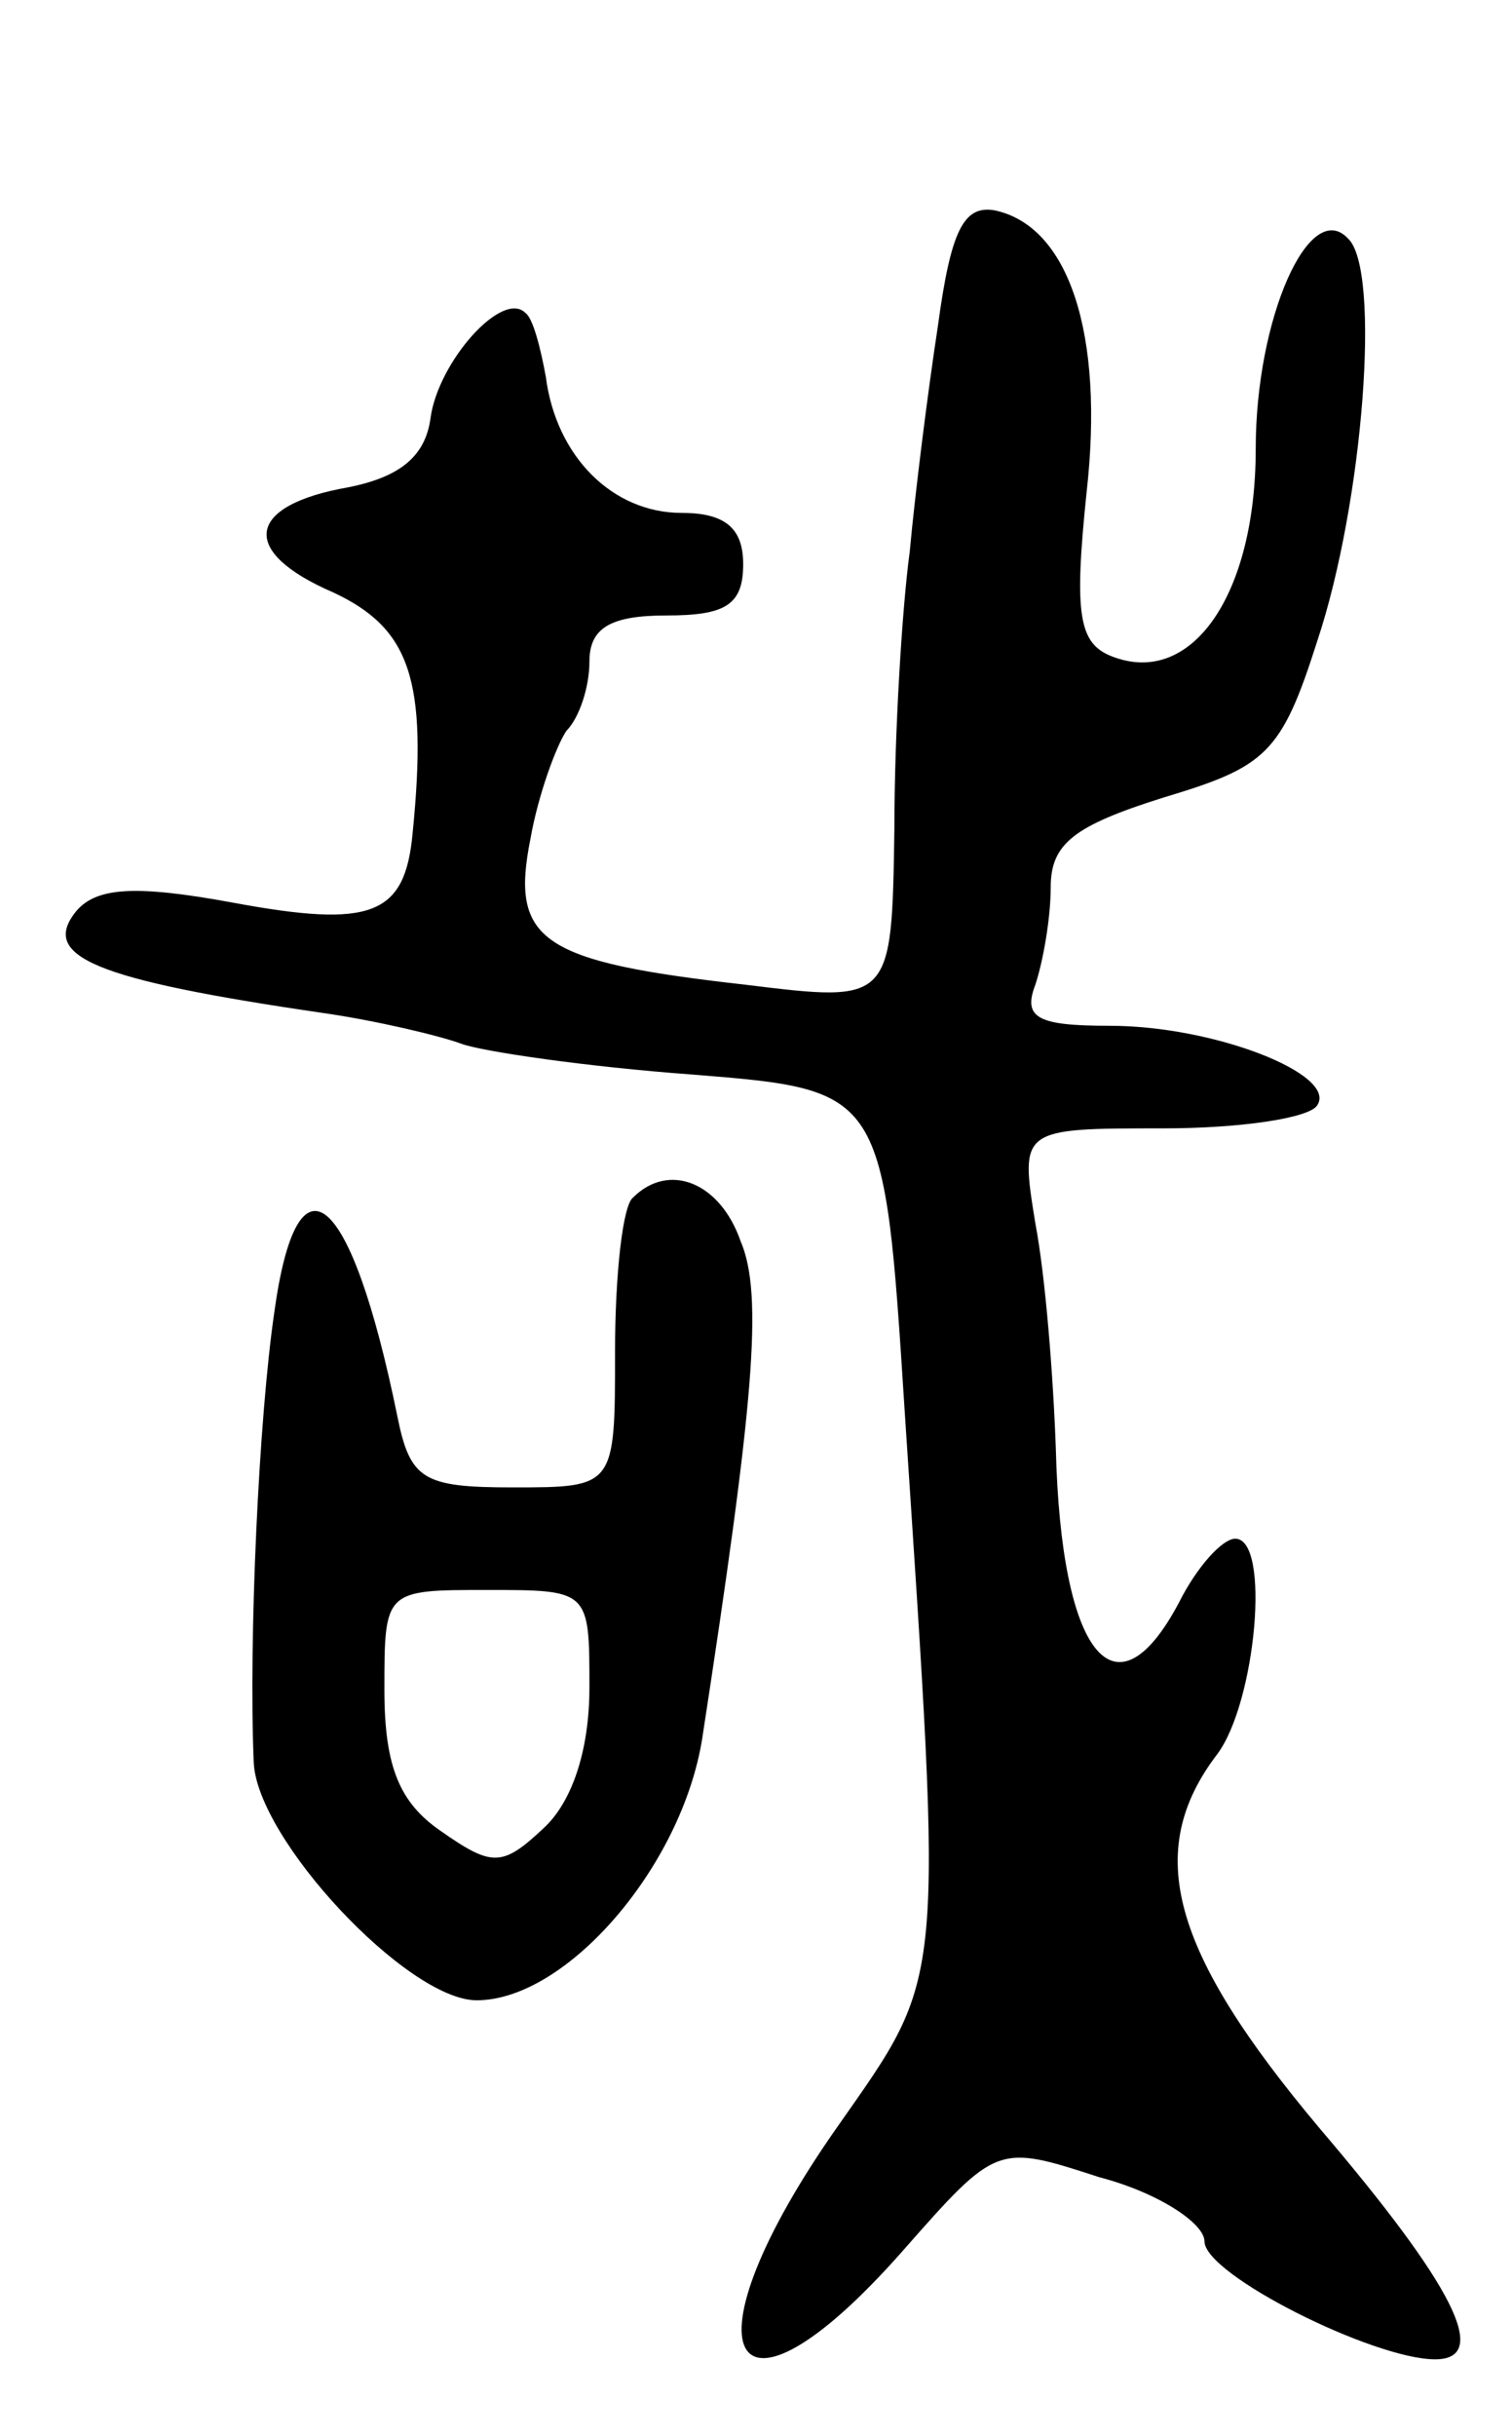
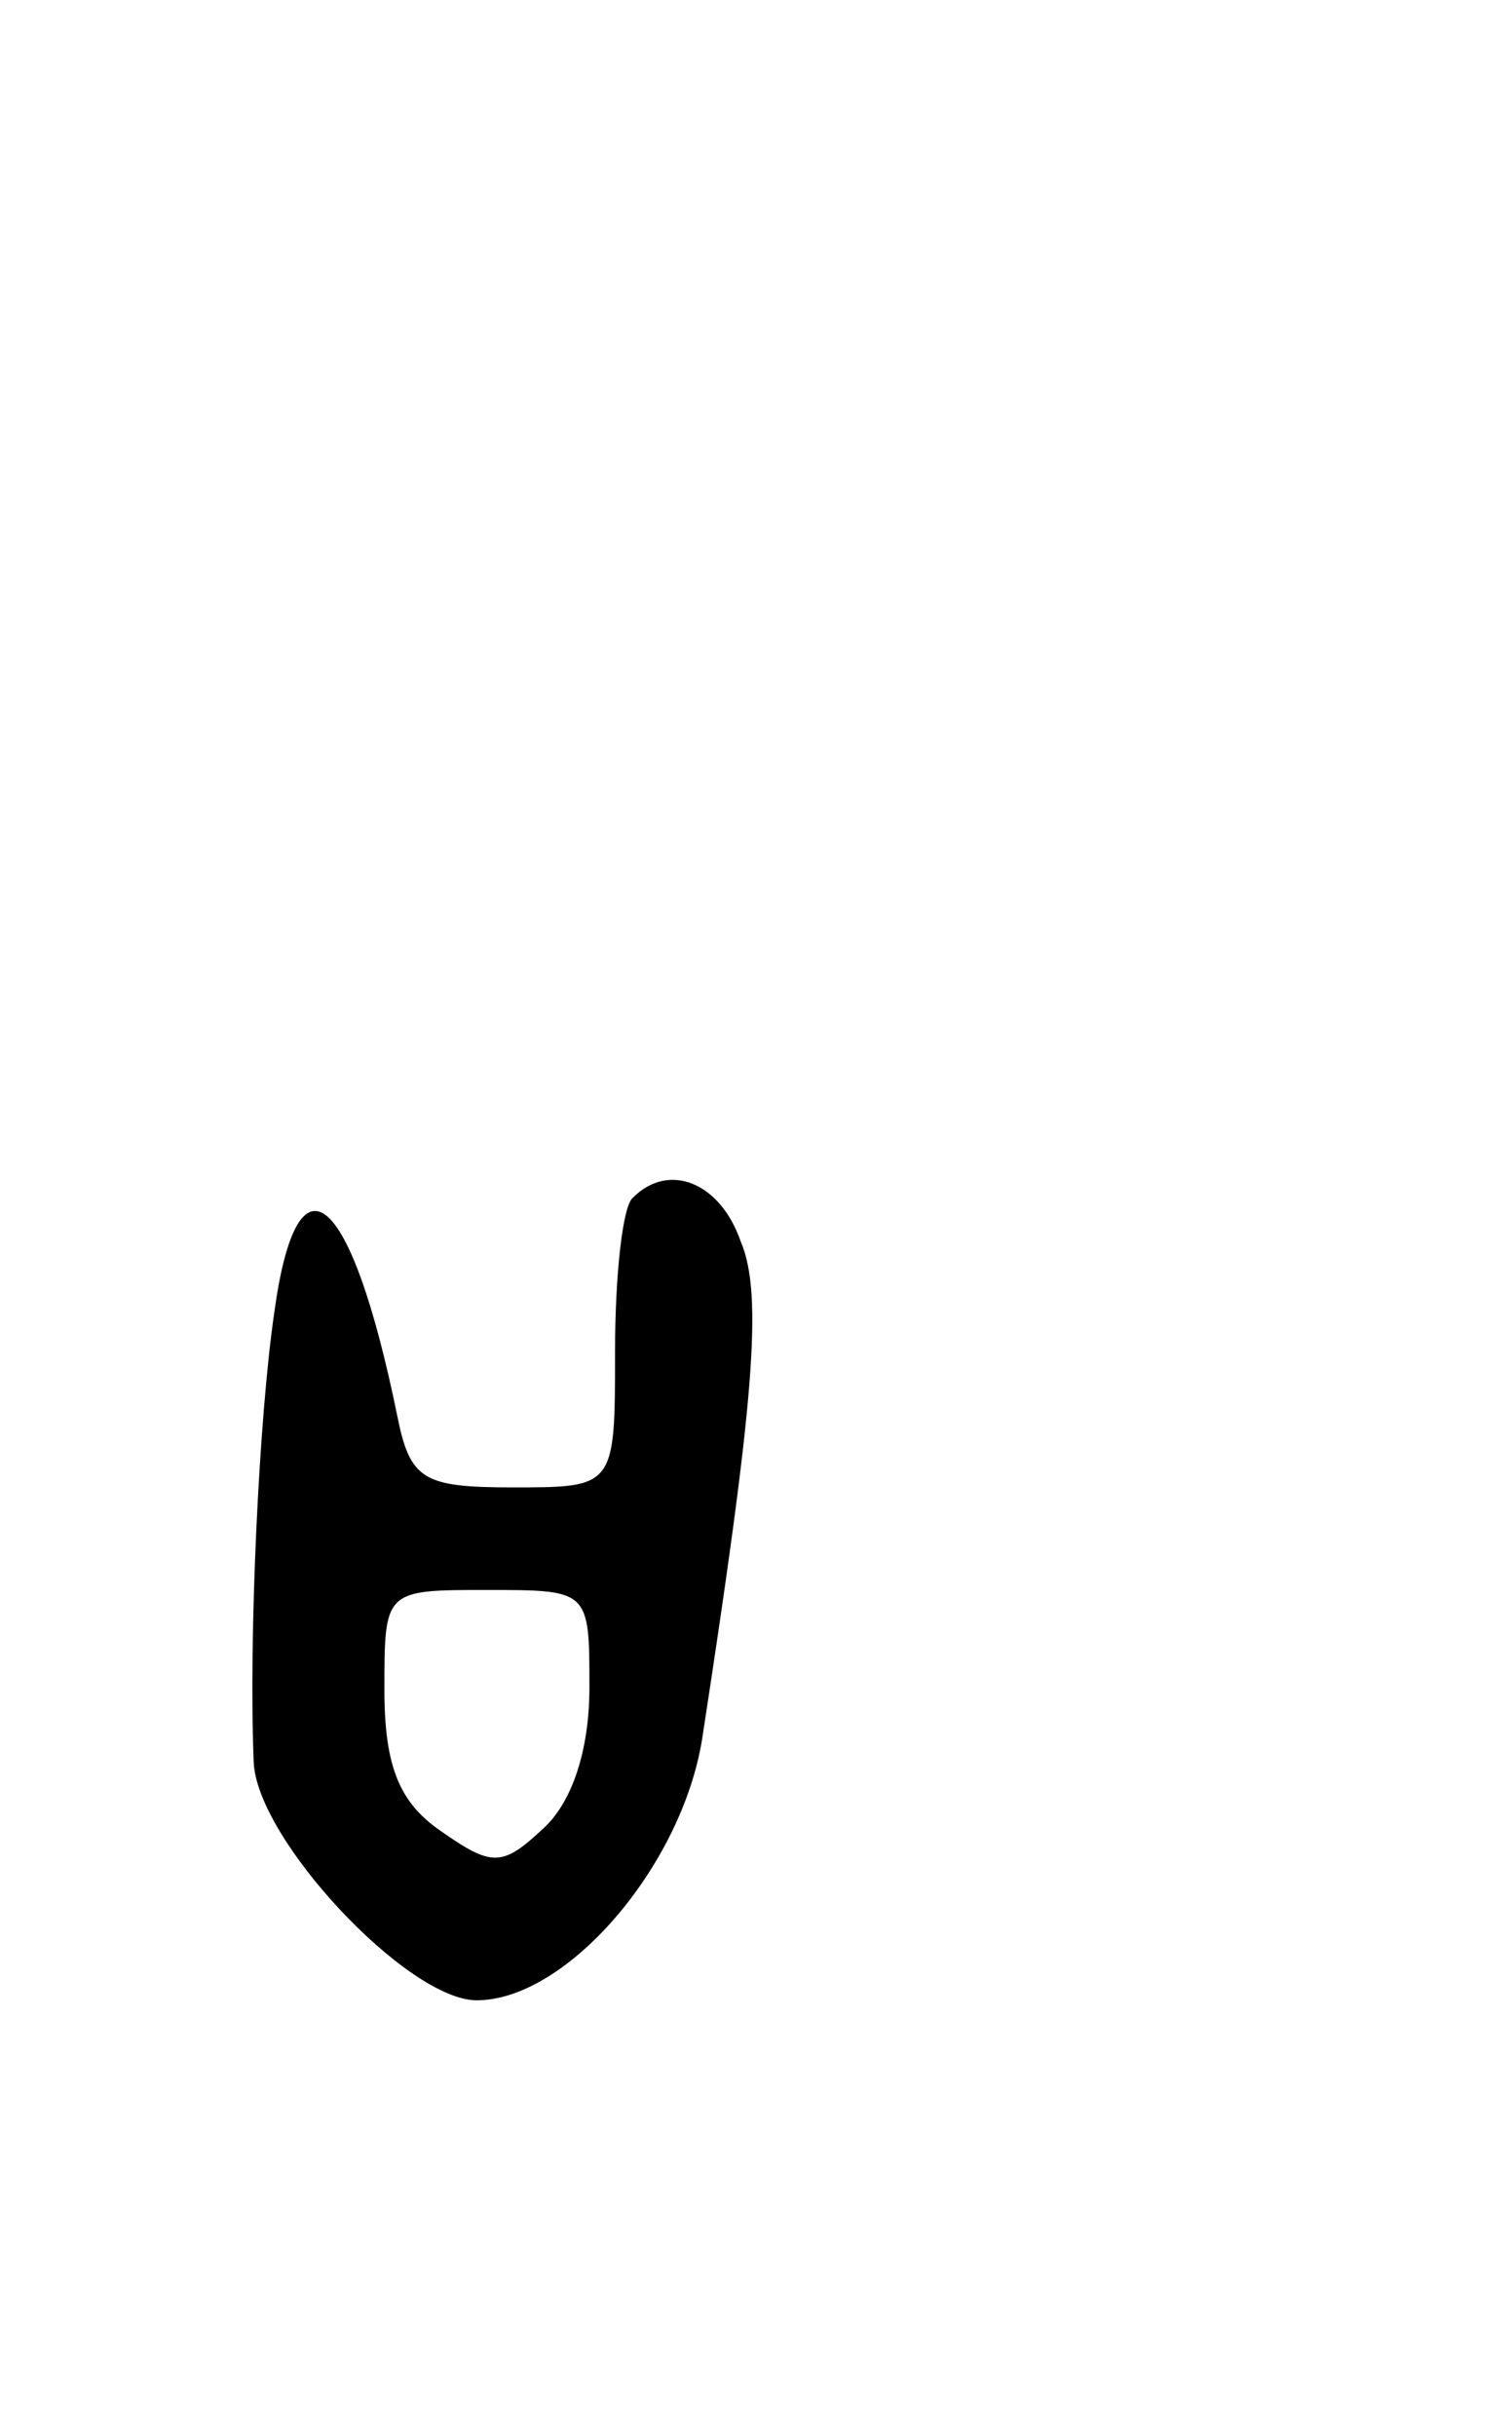
<svg xmlns="http://www.w3.org/2000/svg" version="1.0" width="59" height="95" viewBox="0 0 59 95">
  <g transform="translate(0,95) scale(0.1,-0.1)">
-     <path d="M366 823 c-4 -26 -9 -66 -11 -88 -3 -22 -6 -71 -6 -108 -1 -68 -1 -68 -58 -61 -80 9 -92 17 -84 57 3 17 10 36 14 42 5 5 9 17 9 27 0 13 8 18 30 18 23 0 30 4 30 20 0 14 -7 20 -24 20 -27 0 -49 22 -53 53 -2 11 -5 23 -8 25 -9 9 -34 -19 -37 -41 -2 -15 -12 -23 -32 -27 -40 -7 -43 -25 -6 -41 30 -14 37 -34 31 -94 -3 -32 -16 -37 -70 -27 -38 7 -53 6 -61 -3 -15 -18 7 -27 96 -40 21 -3 46 -9 54 -12 8 -3 49 -9 90 -12 75 -6 75 -6 83 -131 15 -227 16 -219 -26 -279 -62 -88 -43 -126 25 -49 37 42 37 42 77 29 23 -6 41 -18 41 -25 0 -13 66 -46 90 -46 22 0 7 29 -45 90 -58 69 -69 108 -40 146 15 20 21 84 7 84 -5 0 -15 -11 -22 -25 -25 -47 -46 -20 -48 60 -1 28 -4 67 -8 88 -6 37 -6 37 50 37 30 0 57 4 60 9 8 12 -40 31 -81 31 -28 0 -34 3 -29 16 3 9 6 26 6 38 0 17 9 24 44 35 40 12 46 17 60 61 18 54 25 145 12 157 -15 16 -36 -31 -36 -82 0 -57 -25 -93 -56 -81 -13 5 -15 16 -10 64 7 62 -7 104 -36 110 -12 2 -17 -8 -22 -45z" />
    <path d="M247 483 c-4 -3 -7 -30 -7 -60 0 -53 0 -53 -40 -53 -35 0 -40 3 -45 28 -18 88 -39 106 -48 40 -6 -41 -10 -127 -8 -175 1 -30 60 -93 87 -93 35 0 80 52 88 102 20 130 24 173 15 194 -8 23 -28 31 -42 17z m-17 -191 c0 -25 -7 -45 -18 -55 -16 -15 -20 -15 -40 -1 -16 11 -22 25 -22 55 0 39 0 39 40 39 40 0 40 0 40 -38z" />
  </g>
</svg>